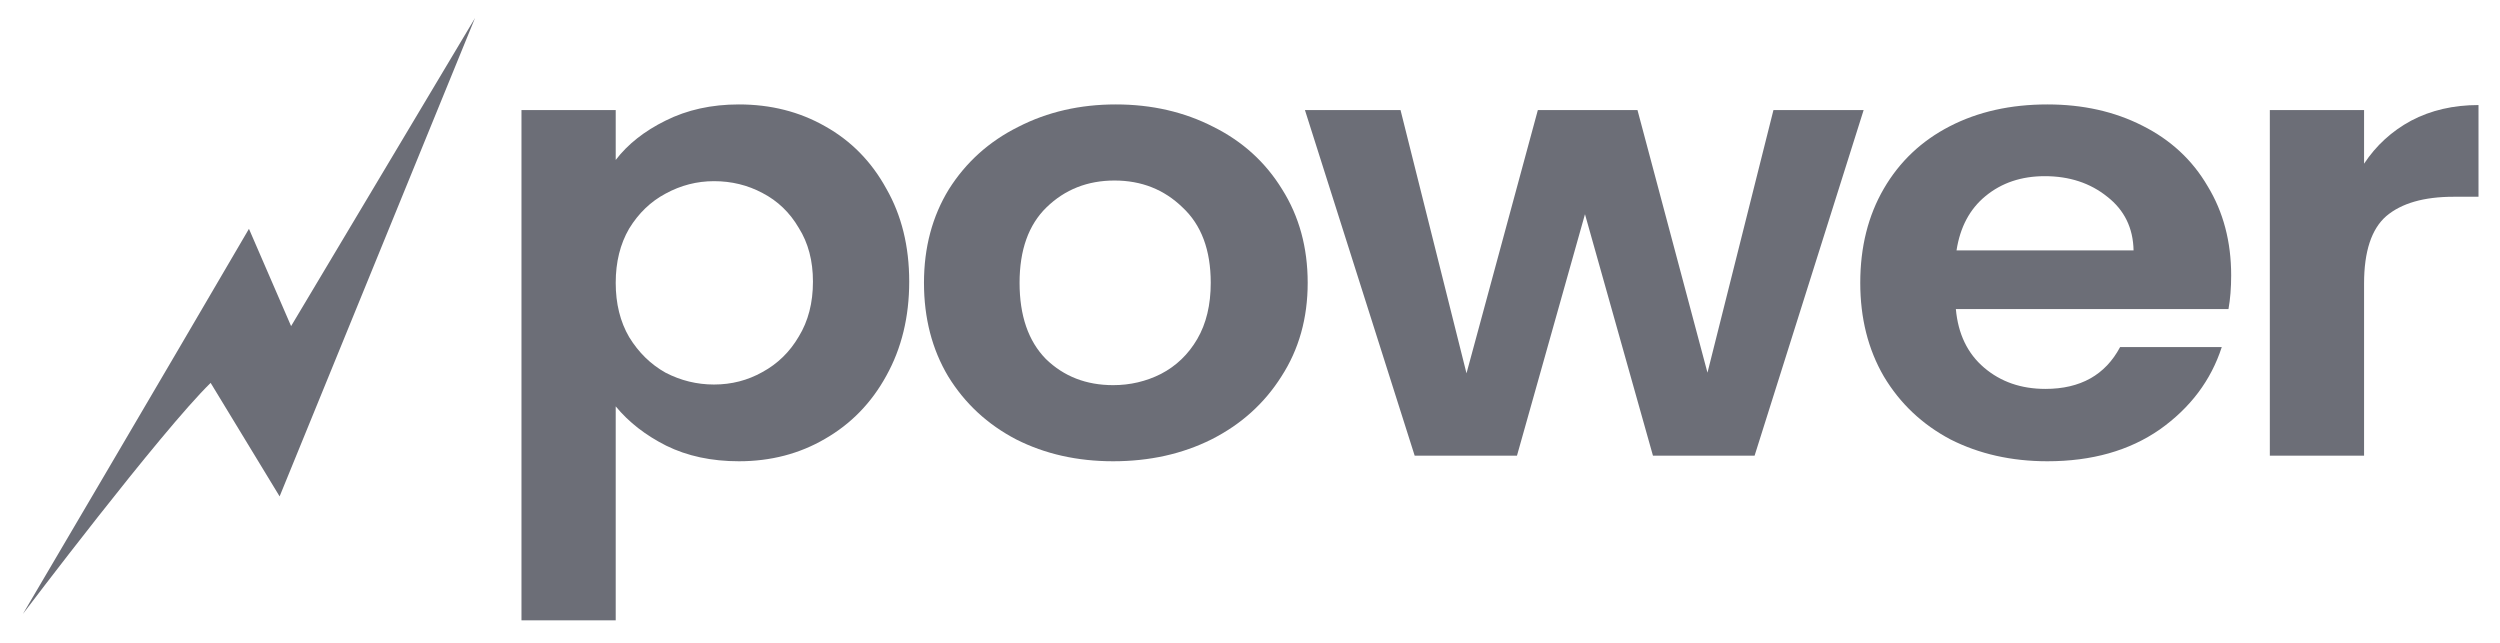
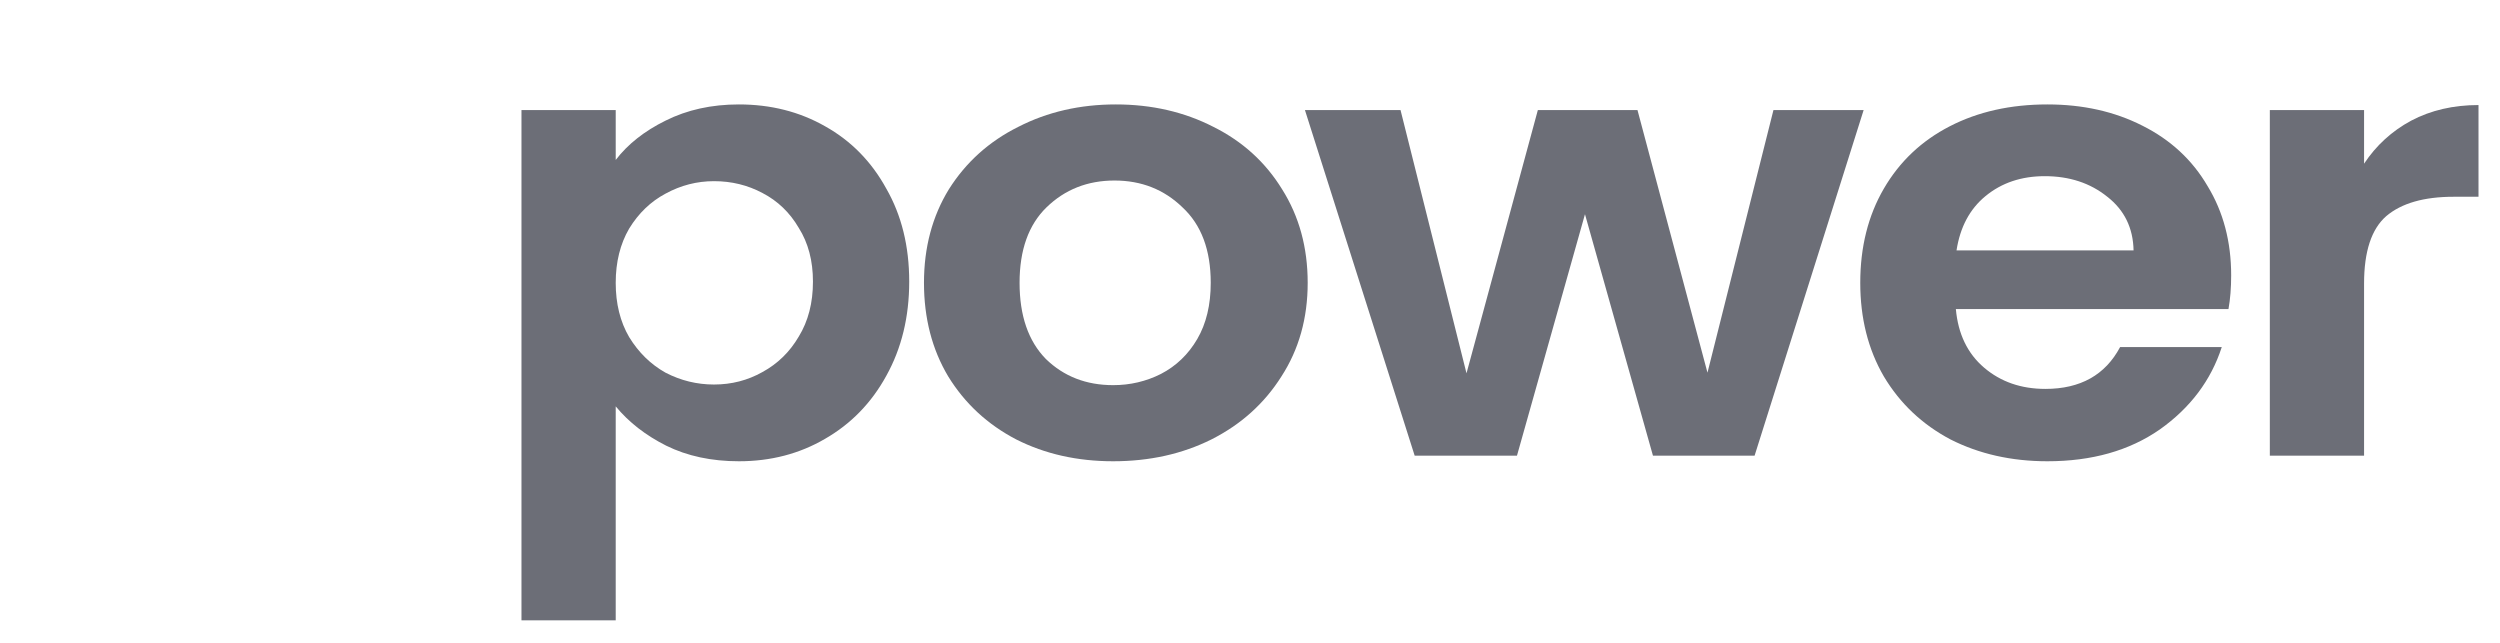
<svg xmlns="http://www.w3.org/2000/svg" width="105" height="27" viewBox="0 0 105 27" fill="none">
-   <path d="M12.226 13.697L19.951 0.757L11.744 20.848L8.847 16.081C6.755 18.124 0.962 25.785 0.962 25.785C0.962 25.785 7.077 15.399 10.456 9.611L12.226 13.697Z" fill="#6C6E77" />
  <path d="M25.86 6.718C26.369 6.054 27.066 5.504 27.952 5.067C28.857 4.613 29.884 4.386 31.034 4.386C32.372 4.386 33.578 4.691 34.653 5.303C35.746 5.914 36.603 6.788 37.225 7.923C37.866 9.041 38.187 10.342 38.187 11.827C38.187 13.312 37.866 14.63 37.225 15.783C36.603 16.919 35.746 17.801 34.653 18.43C33.578 19.059 32.372 19.373 31.034 19.373C29.884 19.373 28.866 19.155 27.98 18.718C27.113 18.281 26.406 17.731 25.86 17.067V26.054H21.902V4.622H25.86V6.718ZM34.144 11.827C34.144 10.954 33.946 10.203 33.55 9.574C33.173 8.927 32.664 8.438 32.023 8.106C31.401 7.774 30.723 7.609 29.988 7.609C29.271 7.609 28.593 7.783 27.952 8.133C27.33 8.464 26.821 8.954 26.425 9.6C26.048 10.246 25.86 11.006 25.86 11.879C25.86 12.753 26.048 13.513 26.425 14.159C26.821 14.805 27.33 15.303 27.952 15.652C28.593 15.984 29.271 16.15 29.988 16.15C30.723 16.15 31.401 15.976 32.023 15.626C32.664 15.277 33.173 14.779 33.55 14.133C33.946 13.486 34.144 12.718 34.144 11.827Z" fill="#6C6E77" />
  <path d="M46.752 19.373C45.244 19.373 43.887 19.067 42.681 18.456C41.474 17.827 40.523 16.945 39.825 15.81C39.147 14.674 38.807 13.364 38.807 11.879C38.807 10.395 39.156 9.085 39.853 7.949C40.57 6.814 41.54 5.94 42.766 5.329C43.991 4.7 45.357 4.386 46.865 4.386C48.373 4.386 49.739 4.7 50.965 5.329C52.19 5.94 53.151 6.814 53.848 7.949C54.565 9.085 54.923 10.395 54.923 11.879C54.923 13.364 54.555 14.674 53.82 15.81C53.104 16.945 52.124 17.827 50.88 18.456C49.655 19.067 48.279 19.373 46.752 19.373ZM46.752 16.176C47.468 16.176 48.137 16.019 48.759 15.705C49.4 15.373 49.909 14.884 50.286 14.238C50.663 13.591 50.851 12.805 50.851 11.879C50.851 10.499 50.456 9.443 49.664 8.709C48.891 7.958 47.939 7.582 46.809 7.582C45.678 7.582 44.726 7.958 43.953 8.709C43.199 9.443 42.822 10.499 42.822 11.879C42.822 13.259 43.19 14.325 43.925 15.076C44.679 15.81 45.621 16.176 46.752 16.176Z" fill="#6C6E77" />
  <path d="M78.273 4.622L73.693 19.137H69.424L66.569 8.997L63.713 19.137H59.416L54.807 4.622H58.822L61.593 15.679L64.59 4.622H68.774L71.714 15.652L74.485 4.622H78.273Z" fill="#6C6E77" />
  <path d="M93.709 11.565C93.709 12.089 93.672 12.561 93.596 12.98H82.146C82.24 14.028 82.636 14.849 83.334 15.443C84.031 16.037 84.888 16.334 85.906 16.334C87.376 16.334 88.422 15.748 89.044 14.578H93.314C92.861 15.976 91.994 17.128 90.713 18.037C89.431 18.928 87.857 19.373 85.991 19.373C84.483 19.373 83.126 19.067 81.92 18.456C80.732 17.827 79.799 16.945 79.121 15.81C78.461 14.674 78.131 13.364 78.131 11.879C78.131 10.377 78.461 9.058 79.121 7.923C79.781 6.788 80.704 5.914 81.892 5.303C83.079 4.691 84.445 4.386 85.991 4.386C87.48 4.386 88.809 4.683 89.978 5.277C91.165 5.871 92.079 6.718 92.72 7.818C93.38 8.901 93.709 10.15 93.709 11.565ZM89.61 10.517C89.591 9.574 89.224 8.823 88.507 8.264C87.791 7.687 86.915 7.399 85.878 7.399C84.898 7.399 84.069 7.678 83.39 8.237C82.73 8.779 82.325 9.539 82.174 10.517H89.61Z" fill="#6C6E77" />
  <path d="M99.291 6.875C99.8 6.106 100.459 5.504 101.27 5.067C102.099 4.63 103.042 4.412 104.097 4.412V8.264H103.051C101.807 8.264 100.865 8.534 100.224 9.076C99.602 9.617 99.291 10.561 99.291 11.906V19.137H95.333V4.622H99.291V6.875Z" fill="#6C6E77" />
</svg>